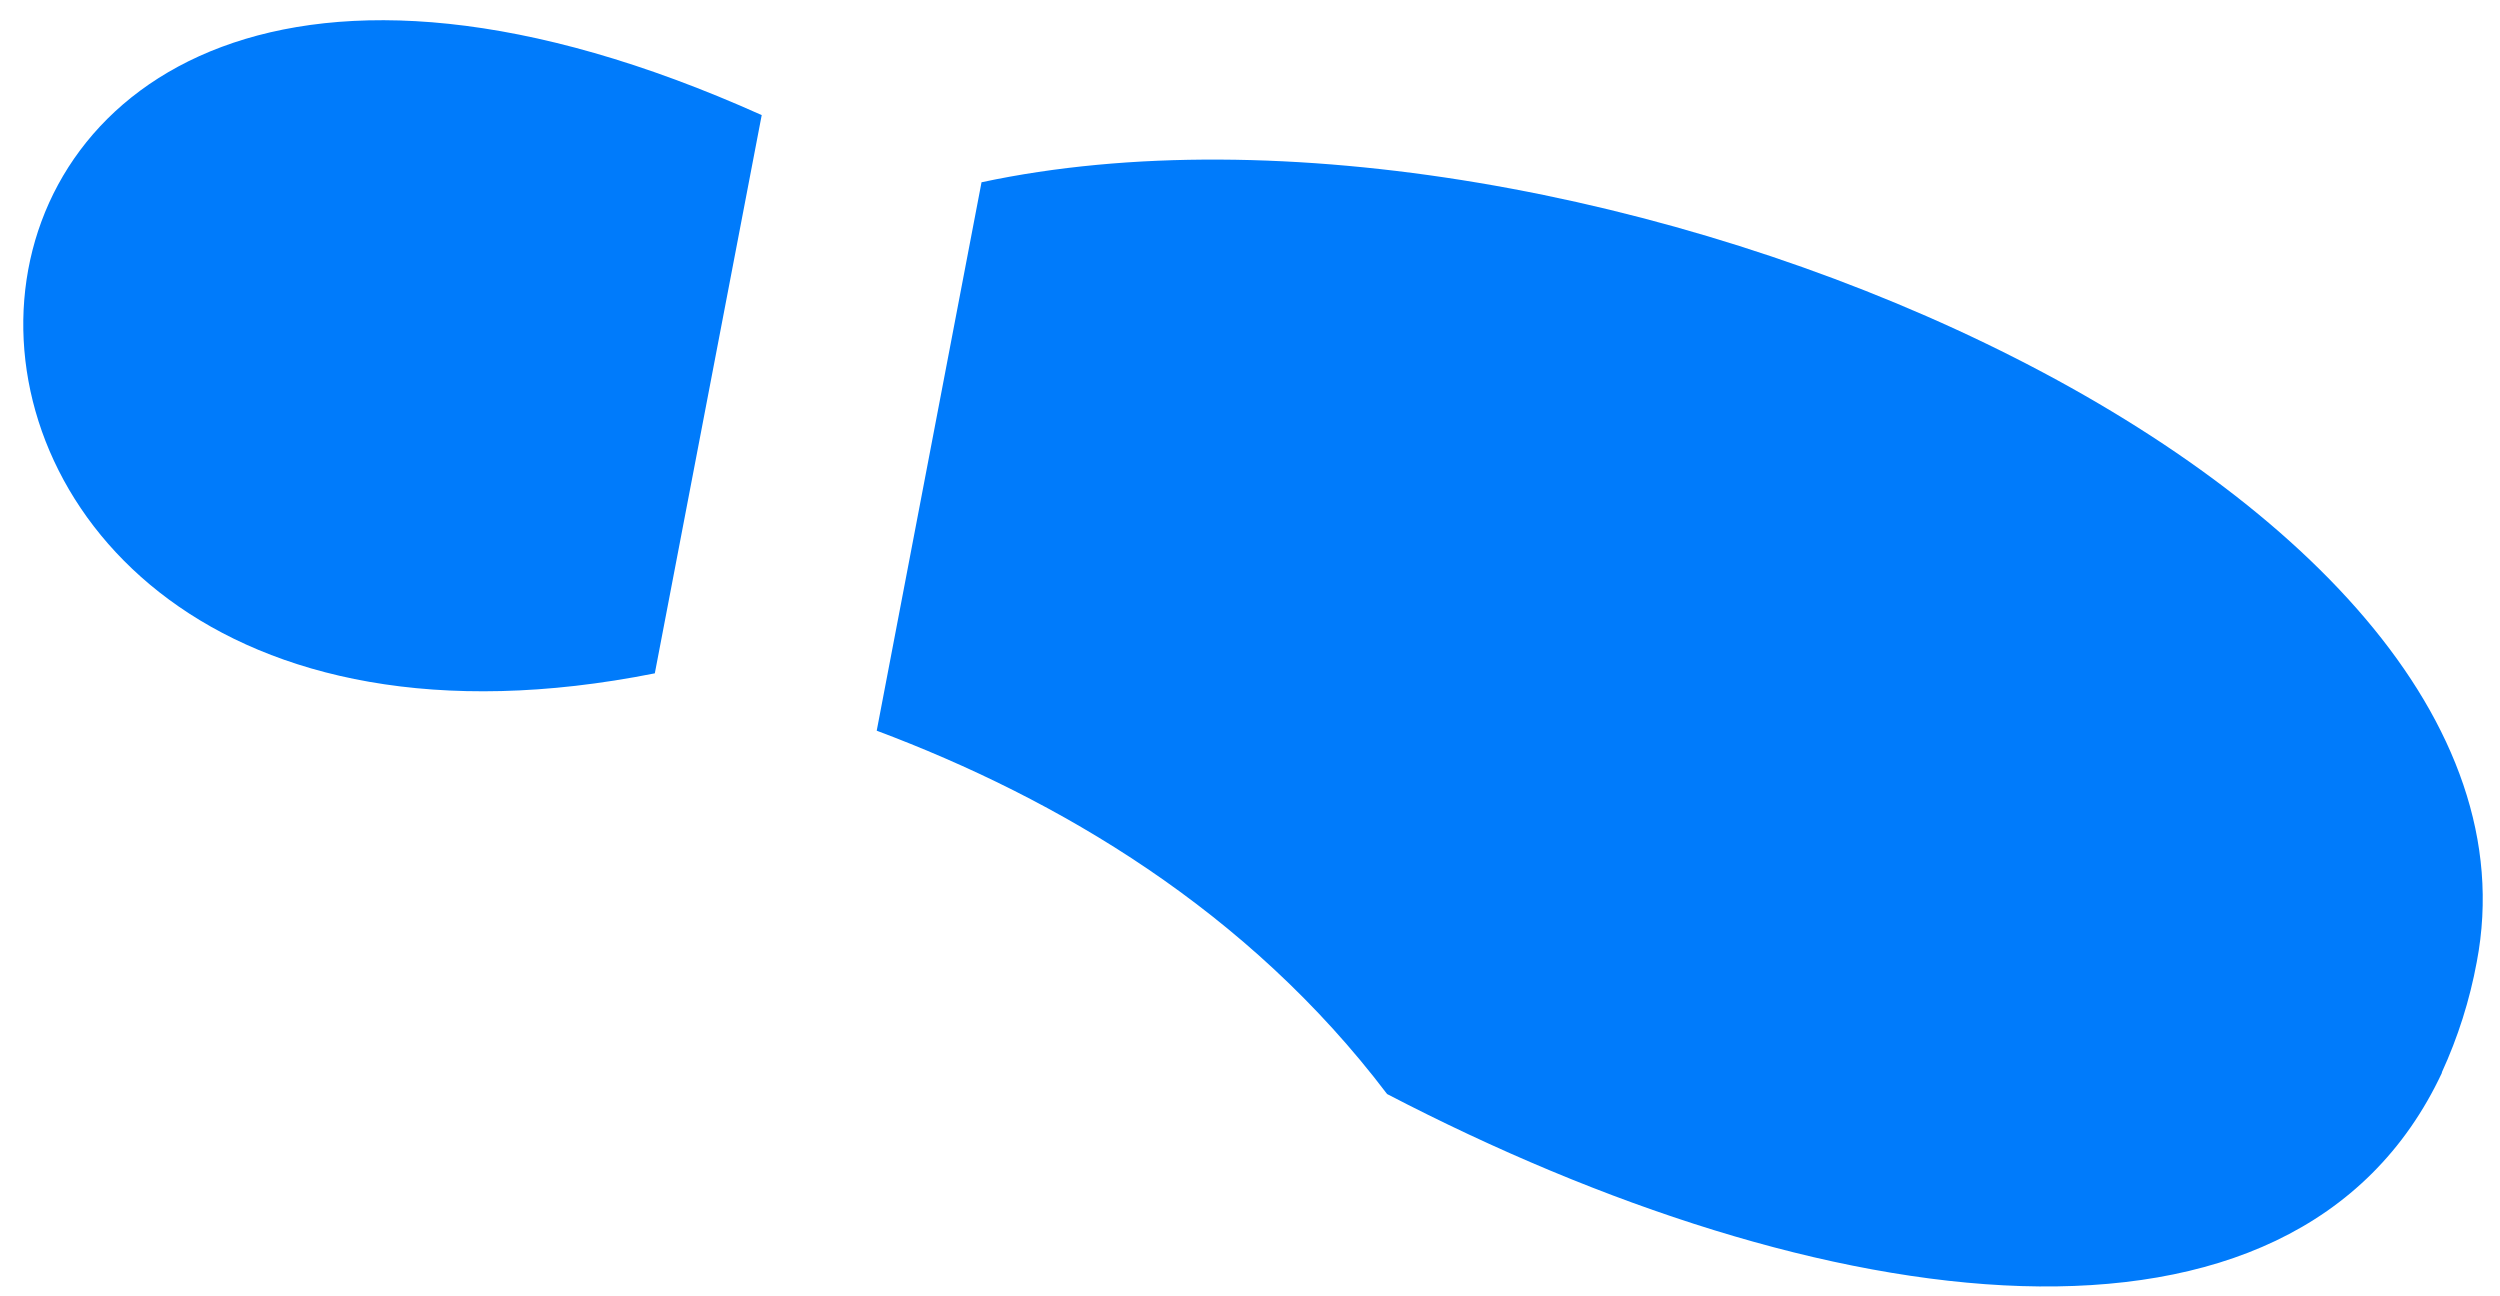
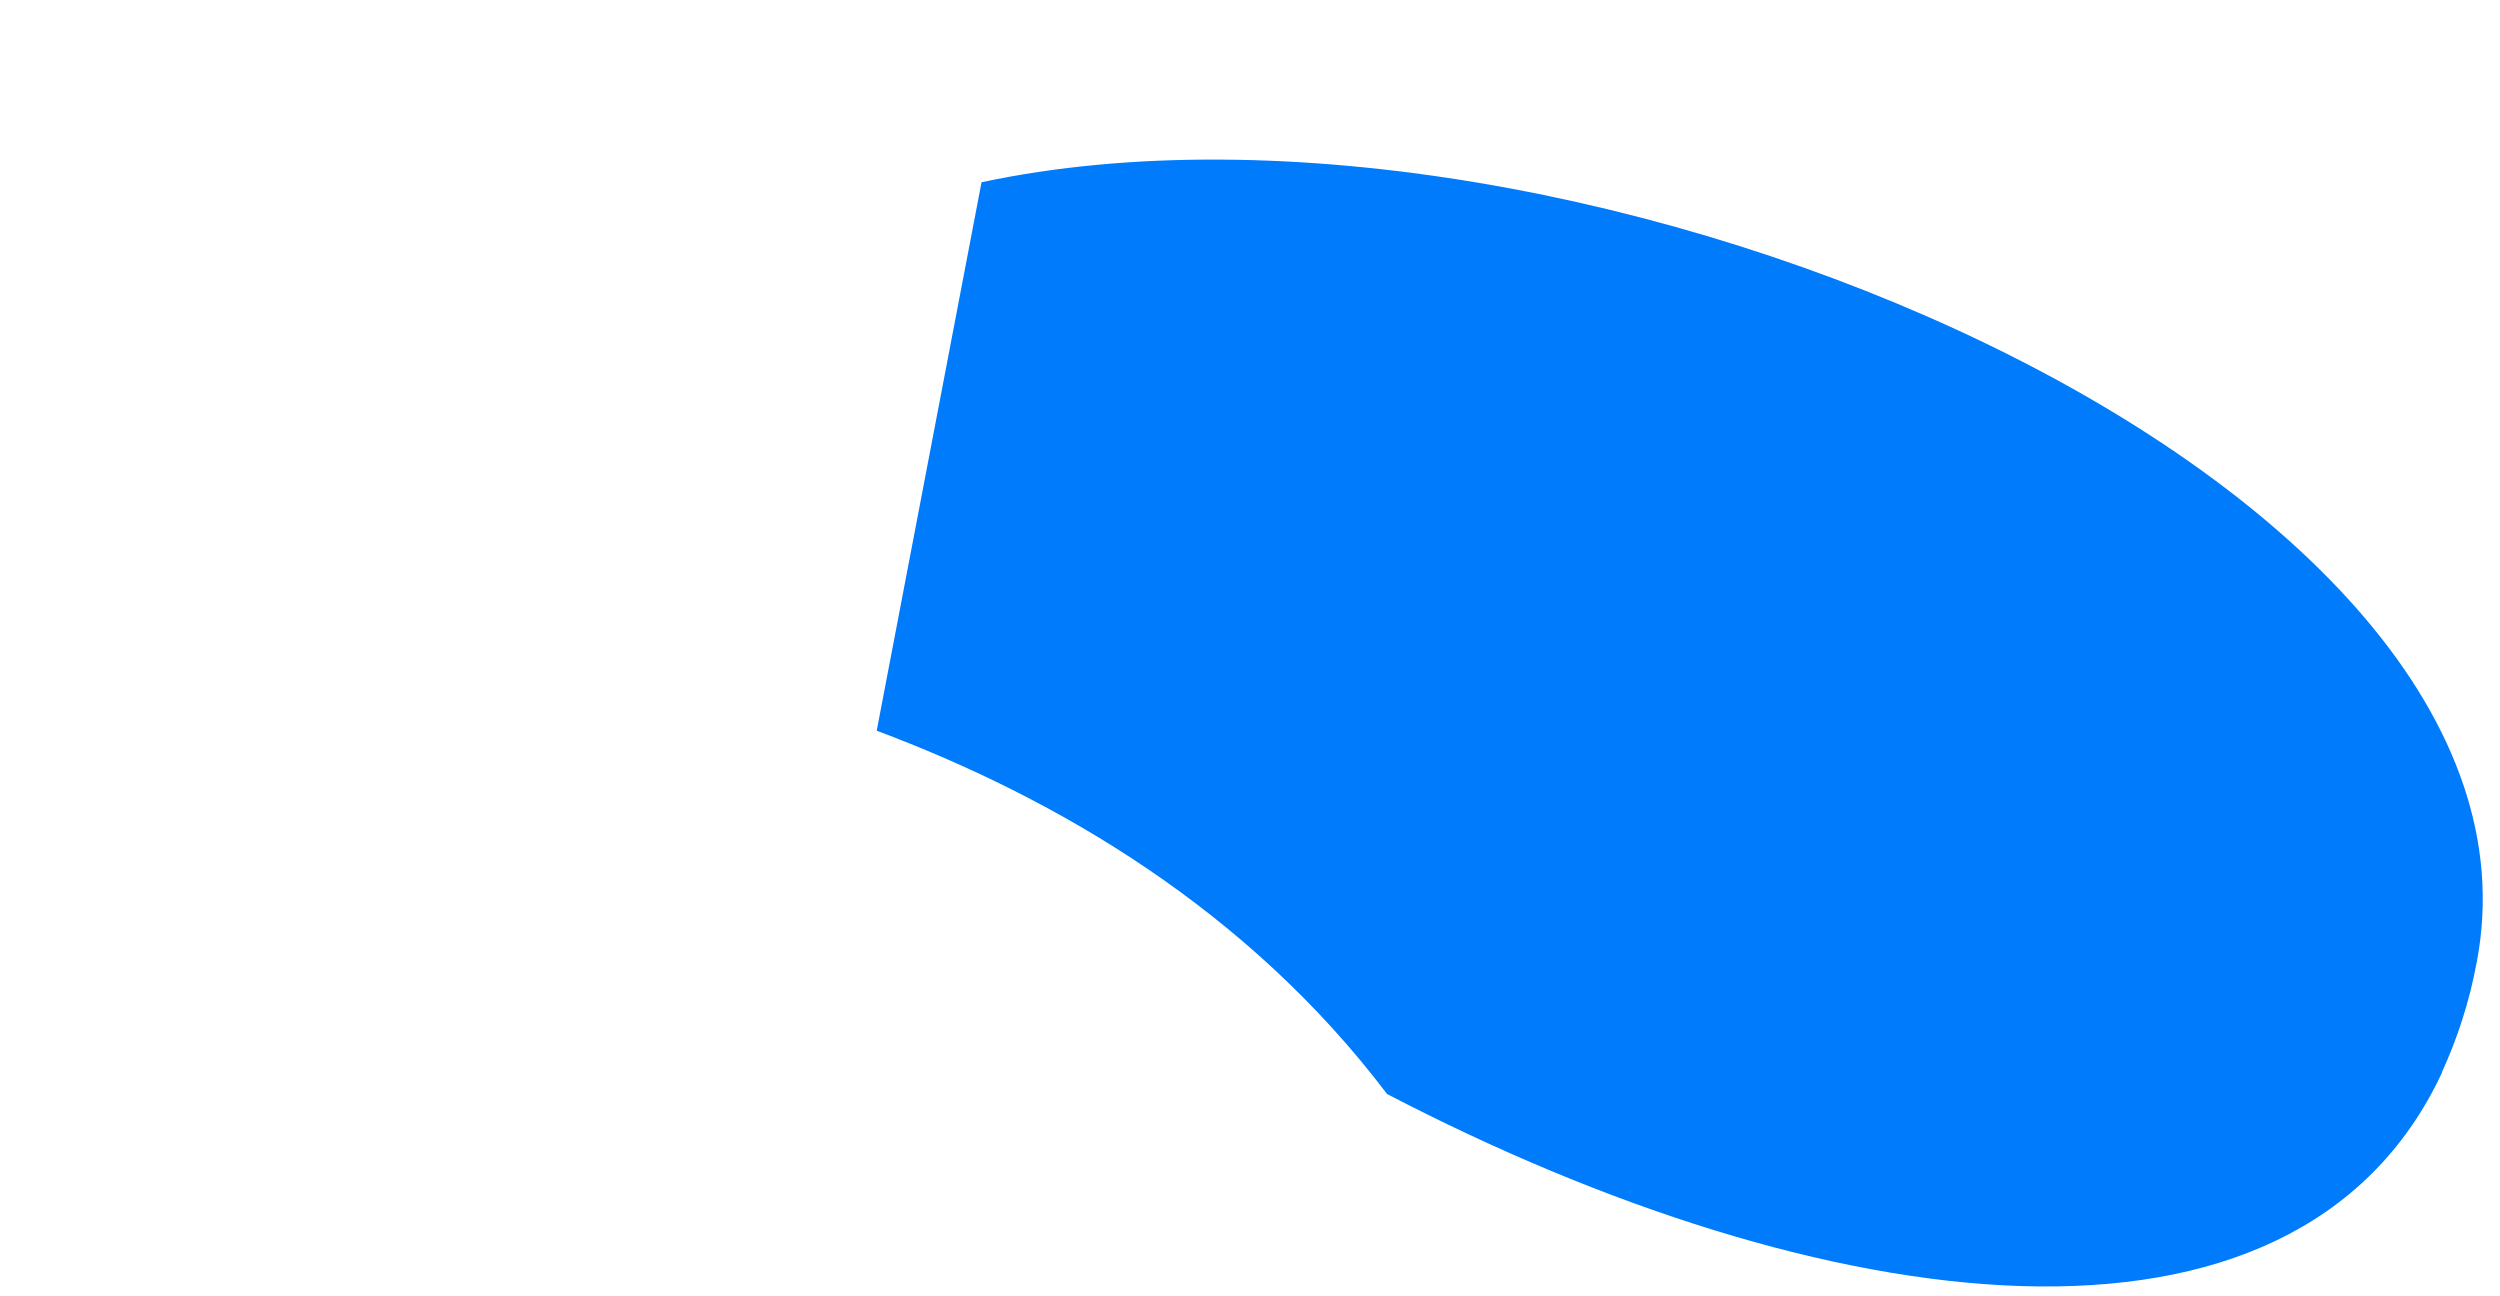
<svg xmlns="http://www.w3.org/2000/svg" width="54" height="28" viewBox="0 0 54 28" fill="none">
  <path d="M29.961 23.631C39.308 28.496 49.561 29.983 52.748 23.168L52.742 23.167C53.092 22.405 53.346 21.603 53.498 20.779C55.492 10.348 34 1.201 21.201 3.937L18.937 15.783C22.855 17.252 26.953 19.661 29.961 23.631Z" fill="#007BFB" />
-   <path d="M14.144 14.544L16.453 2.486C-4.051 -6.722 -4.75 18.304 14.144 14.544Z" fill="#007BFB" />
</svg>